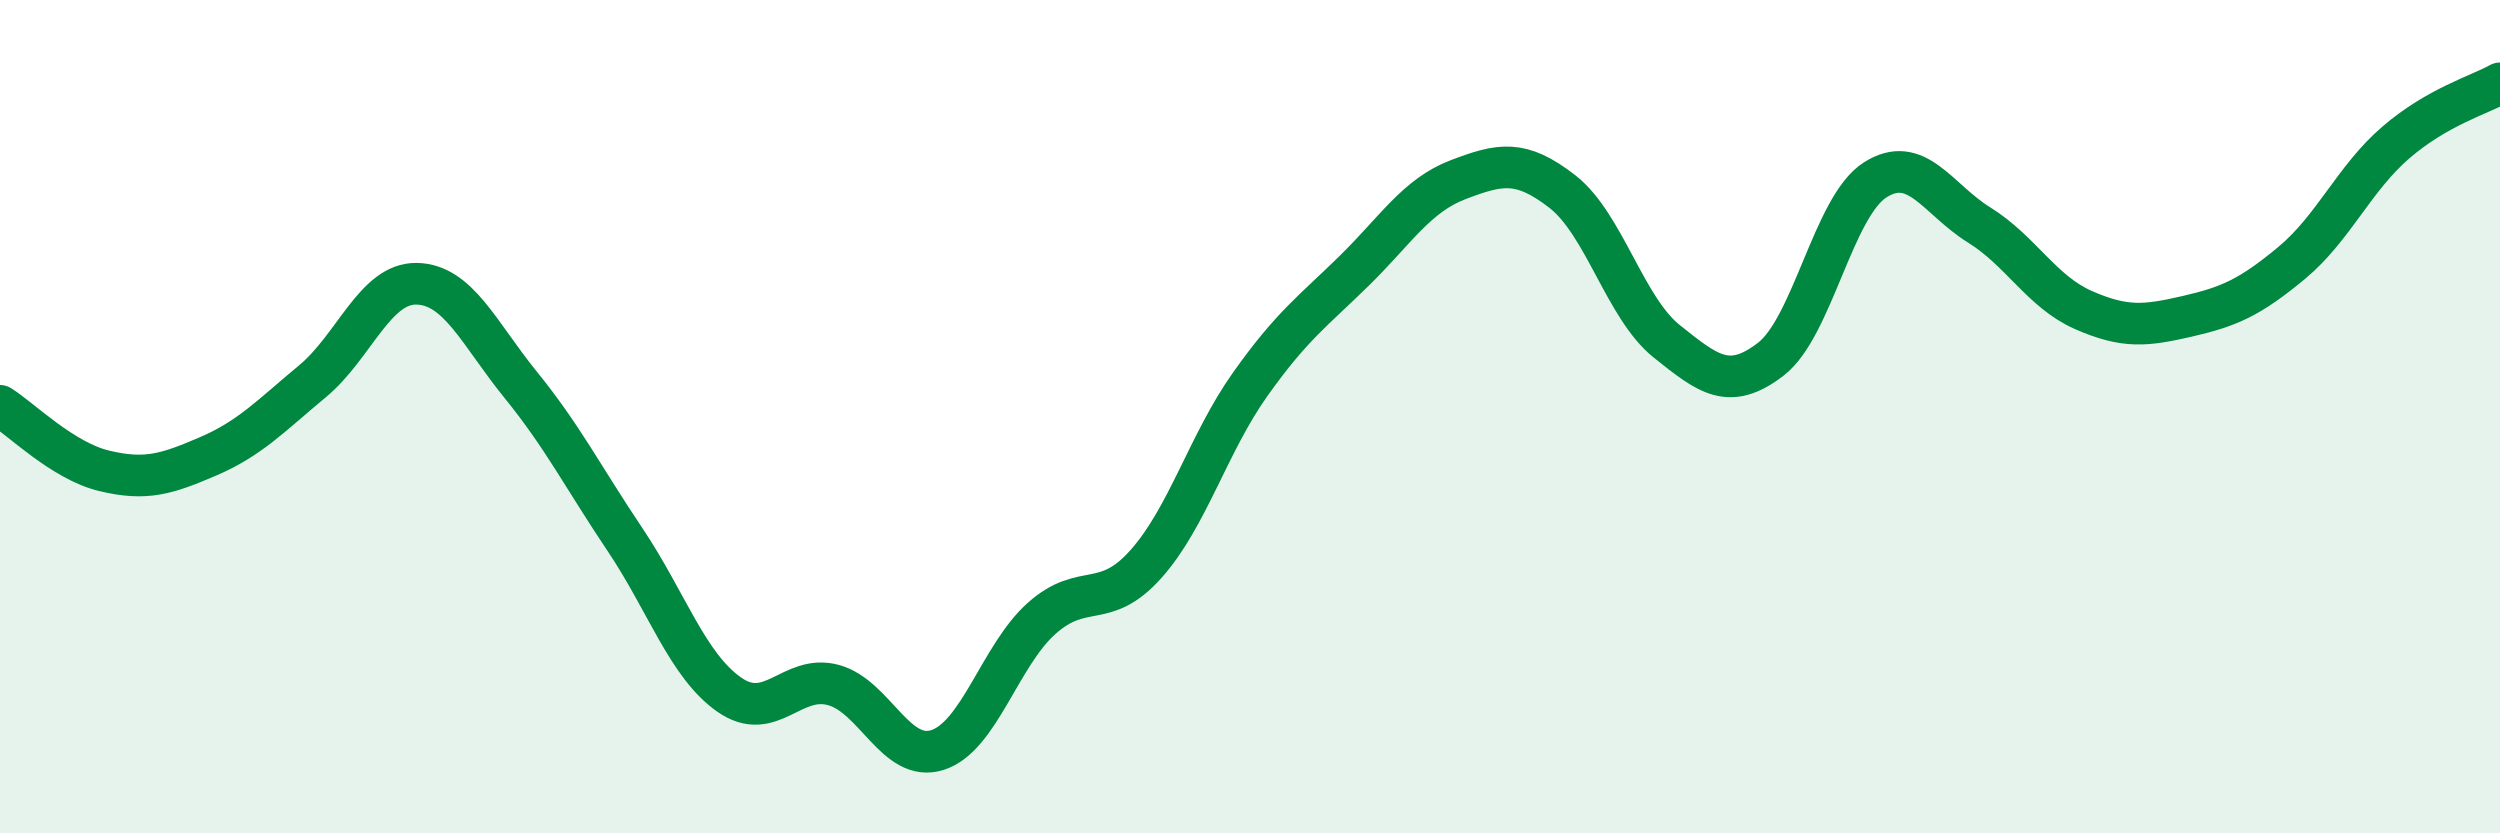
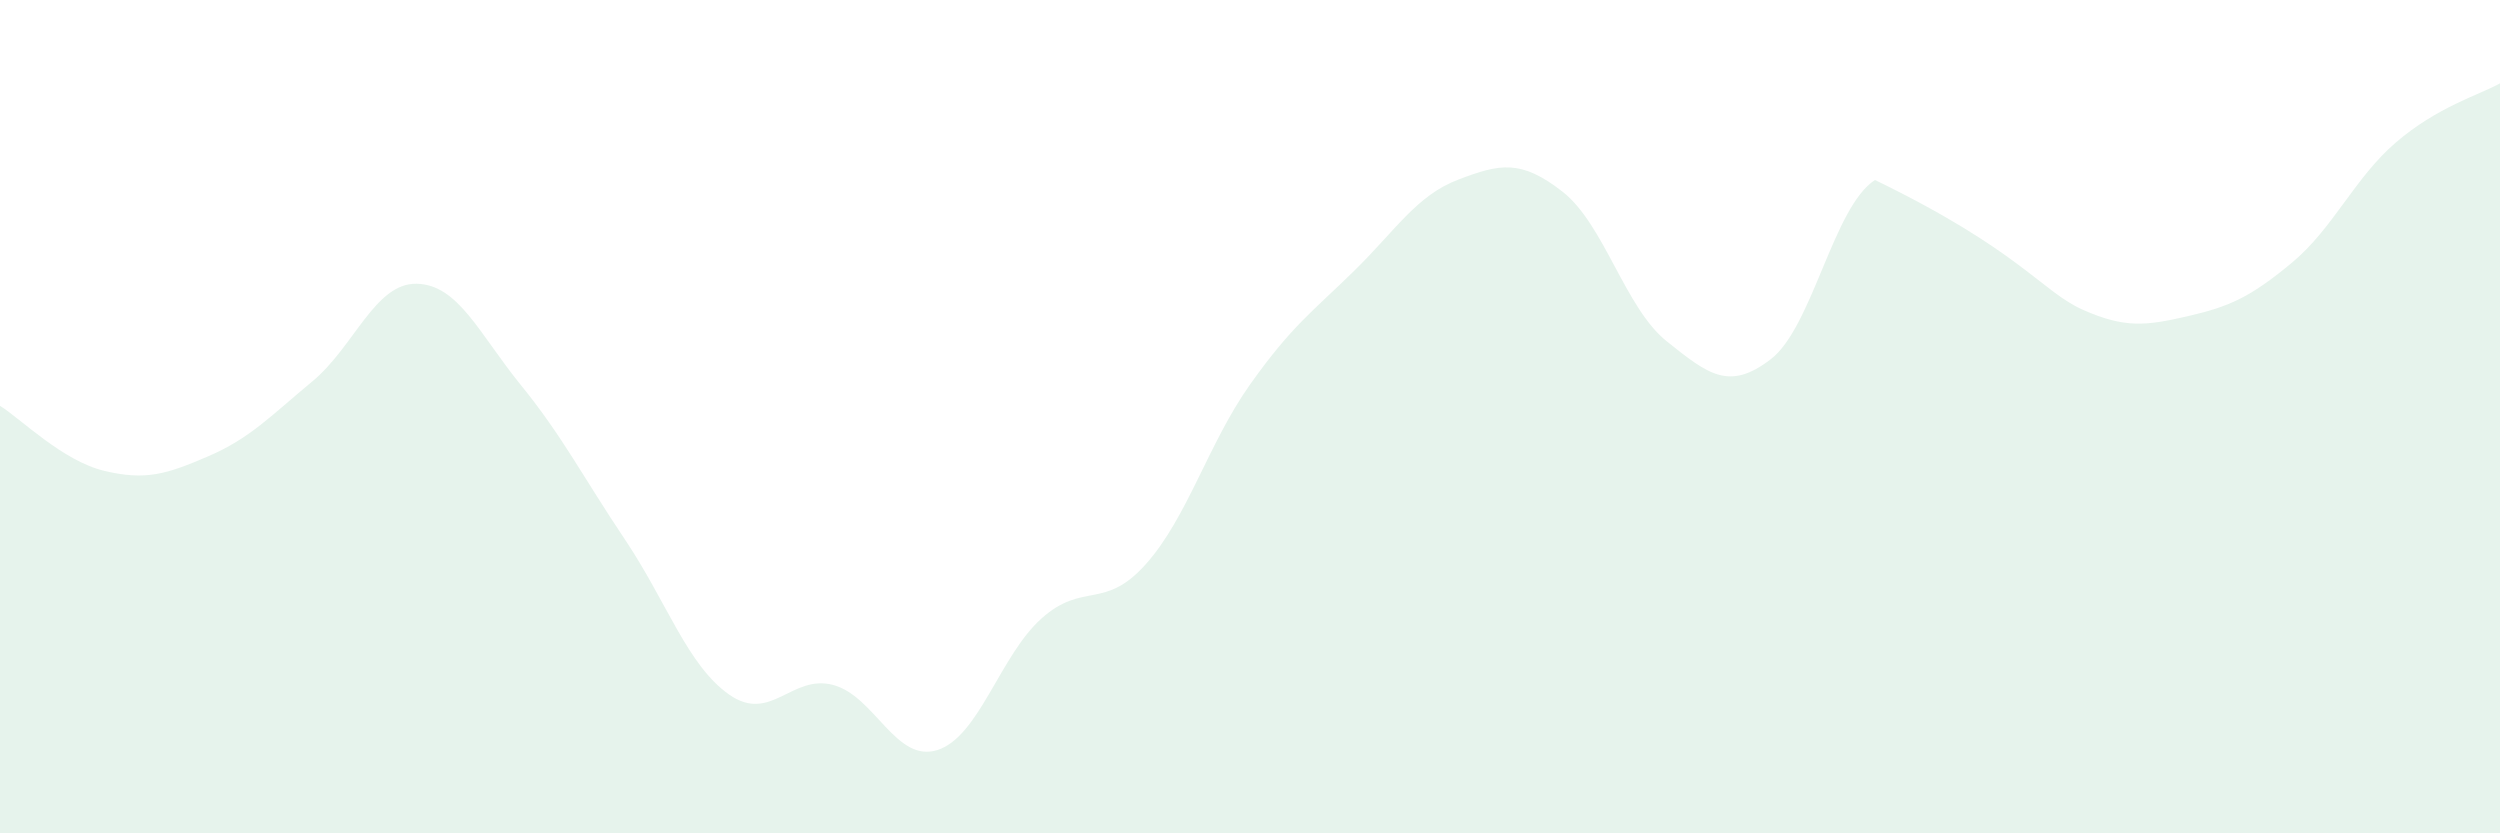
<svg xmlns="http://www.w3.org/2000/svg" width="60" height="20" viewBox="0 0 60 20">
-   <path d="M 0,9.74 C 0.5,10.05 1.5,11.06 2.5,11.3 C 3.5,11.54 4,11.38 5,10.95 C 6,10.52 6.5,9.98 7.5,9.15 C 8.5,8.32 9,6.79 10,6.81 C 11,6.83 11.5,8.01 12.5,9.24 C 13.5,10.47 14,11.46 15,12.95 C 16,14.44 16.5,15.97 17.5,16.67 C 18.5,17.37 19,16.17 20,16.44 C 21,16.71 21.5,18.32 22.5,18 C 23.5,17.68 24,15.73 25,14.84 C 26,13.95 26.5,14.66 27.5,13.54 C 28.5,12.42 29,10.64 30,9.23 C 31,7.82 31.5,7.48 32.5,6.5 C 33.5,5.52 34,4.69 35,4.31 C 36,3.93 36.5,3.82 37.5,4.6 C 38.5,5.38 39,7.39 40,8.19 C 41,8.99 41.5,9.39 42.5,8.62 C 43.5,7.85 44,4.96 45,4.32 C 46,3.68 46.5,4.78 47.5,5.4 C 48.5,6.02 49,7 50,7.44 C 51,7.88 51.5,7.82 52.5,7.59 C 53.5,7.36 54,7.14 55,6.31 C 56,5.48 56.5,4.28 57.5,3.42 C 58.5,2.56 59.5,2.28 60,2L60 20L0 20Z" fill="#008740" opacity="0.1" stroke-linecap="round" stroke-linejoin="round" />
-   <path d="M 0,9.74 C 0.5,10.05 1.5,11.06 2.5,11.3 C 3.5,11.54 4,11.38 5,10.95 C 6,10.52 6.5,9.98 7.5,9.15 C 8.5,8.32 9,6.79 10,6.81 C 11,6.83 11.5,8.01 12.5,9.24 C 13.5,10.47 14,11.46 15,12.95 C 16,14.44 16.5,15.97 17.5,16.67 C 18.5,17.37 19,16.17 20,16.44 C 21,16.71 21.5,18.32 22.5,18 C 23.5,17.68 24,15.73 25,14.84 C 26,13.95 26.5,14.66 27.5,13.54 C 28.5,12.42 29,10.64 30,9.23 C 31,7.82 31.5,7.48 32.5,6.5 C 33.5,5.52 34,4.69 35,4.31 C 36,3.93 36.5,3.82 37.5,4.6 C 38.5,5.38 39,7.39 40,8.19 C 41,8.99 41.5,9.39 42.5,8.62 C 43.5,7.85 44,4.96 45,4.32 C 46,3.68 46.5,4.78 47.5,5.4 C 48.5,6.02 49,7 50,7.44 C 51,7.88 51.5,7.82 52.5,7.59 C 53.5,7.36 54,7.14 55,6.31 C 56,5.48 56.5,4.28 57.5,3.42 C 58.5,2.56 59.5,2.28 60,2" stroke="#008740" stroke-width="1" fill="none" stroke-linecap="round" stroke-linejoin="round" />
+   <path d="M 0,9.74 C 0.5,10.05 1.5,11.06 2.5,11.3 C 3.5,11.54 4,11.38 5,10.95 C 6,10.52 6.5,9.98 7.5,9.15 C 8.5,8.32 9,6.79 10,6.81 C 11,6.83 11.5,8.01 12.5,9.24 C 13.5,10.47 14,11.46 15,12.95 C 16,14.44 16.5,15.97 17.5,16.67 C 18.5,17.37 19,16.17 20,16.44 C 21,16.71 21.5,18.32 22.5,18 C 23.5,17.68 24,15.73 25,14.84 C 26,13.95 26.5,14.66 27.5,13.54 C 28.5,12.42 29,10.64 30,9.23 C 31,7.82 31.5,7.48 32.5,6.5 C 33.5,5.52 34,4.69 35,4.31 C 36,3.93 36.5,3.82 37.5,4.6 C 38.5,5.38 39,7.39 40,8.19 C 41,8.99 41.5,9.39 42.5,8.62 C 43.5,7.85 44,4.96 45,4.32 C 48.5,6.02 49,7 50,7.44 C 51,7.88 51.5,7.82 52.5,7.59 C 53.5,7.36 54,7.14 55,6.31 C 56,5.48 56.5,4.28 57.5,3.42 C 58.5,2.56 59.5,2.28 60,2L60 20L0 20Z" fill="#008740" opacity="0.1" stroke-linecap="round" stroke-linejoin="round" />
</svg>